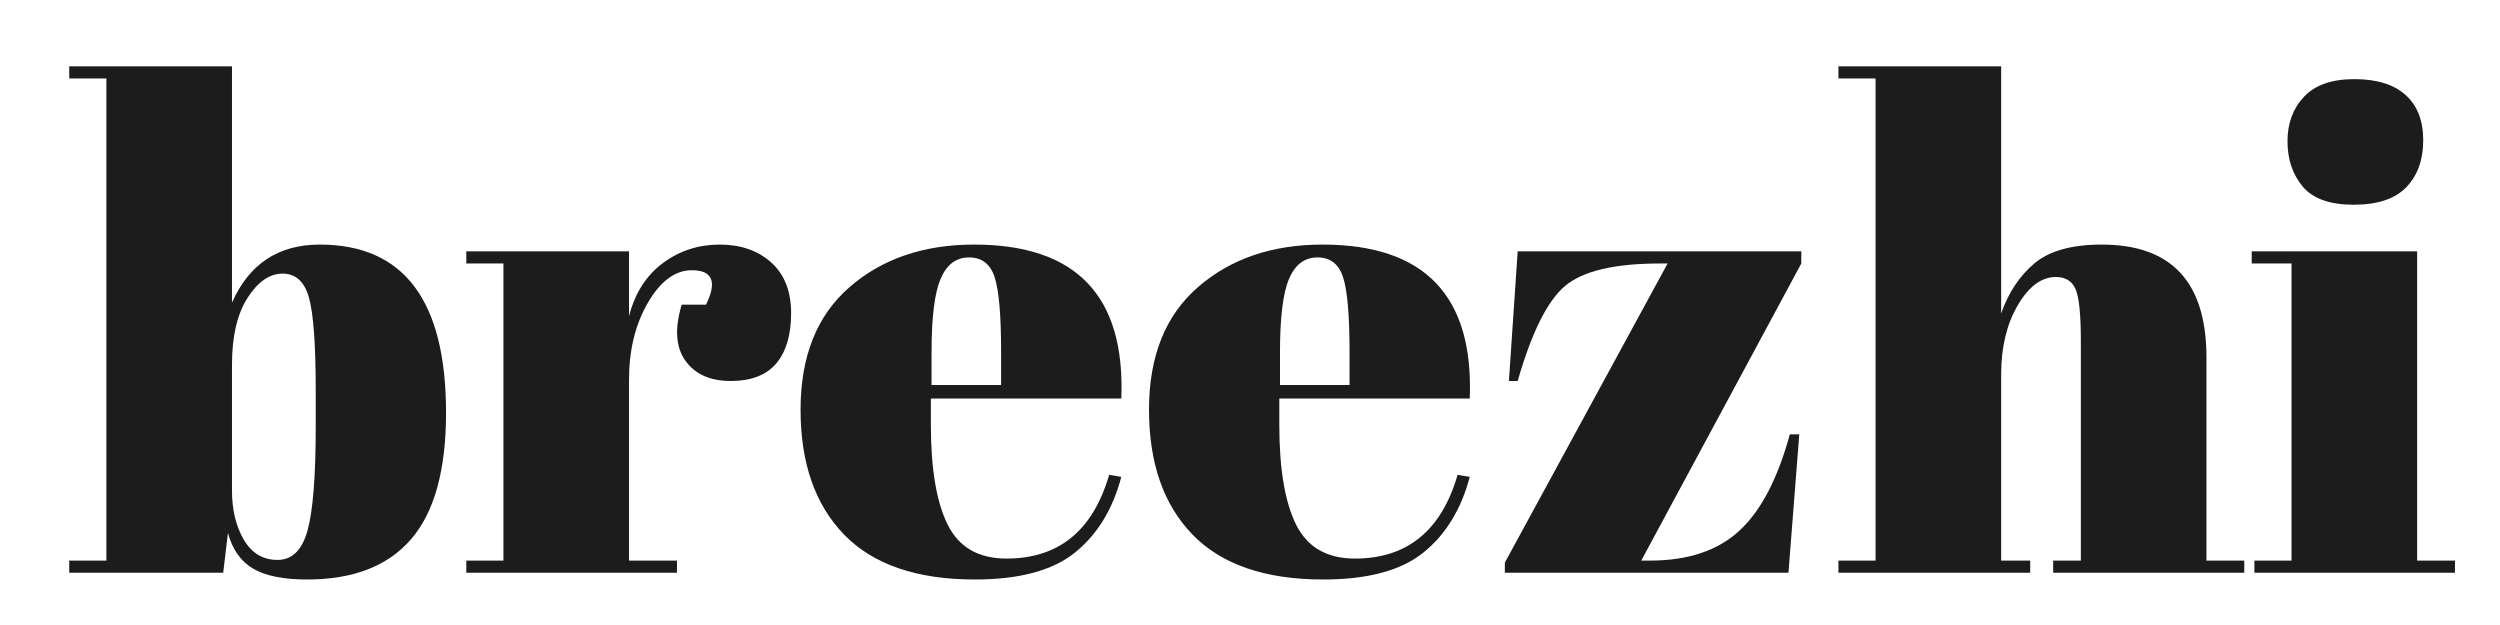
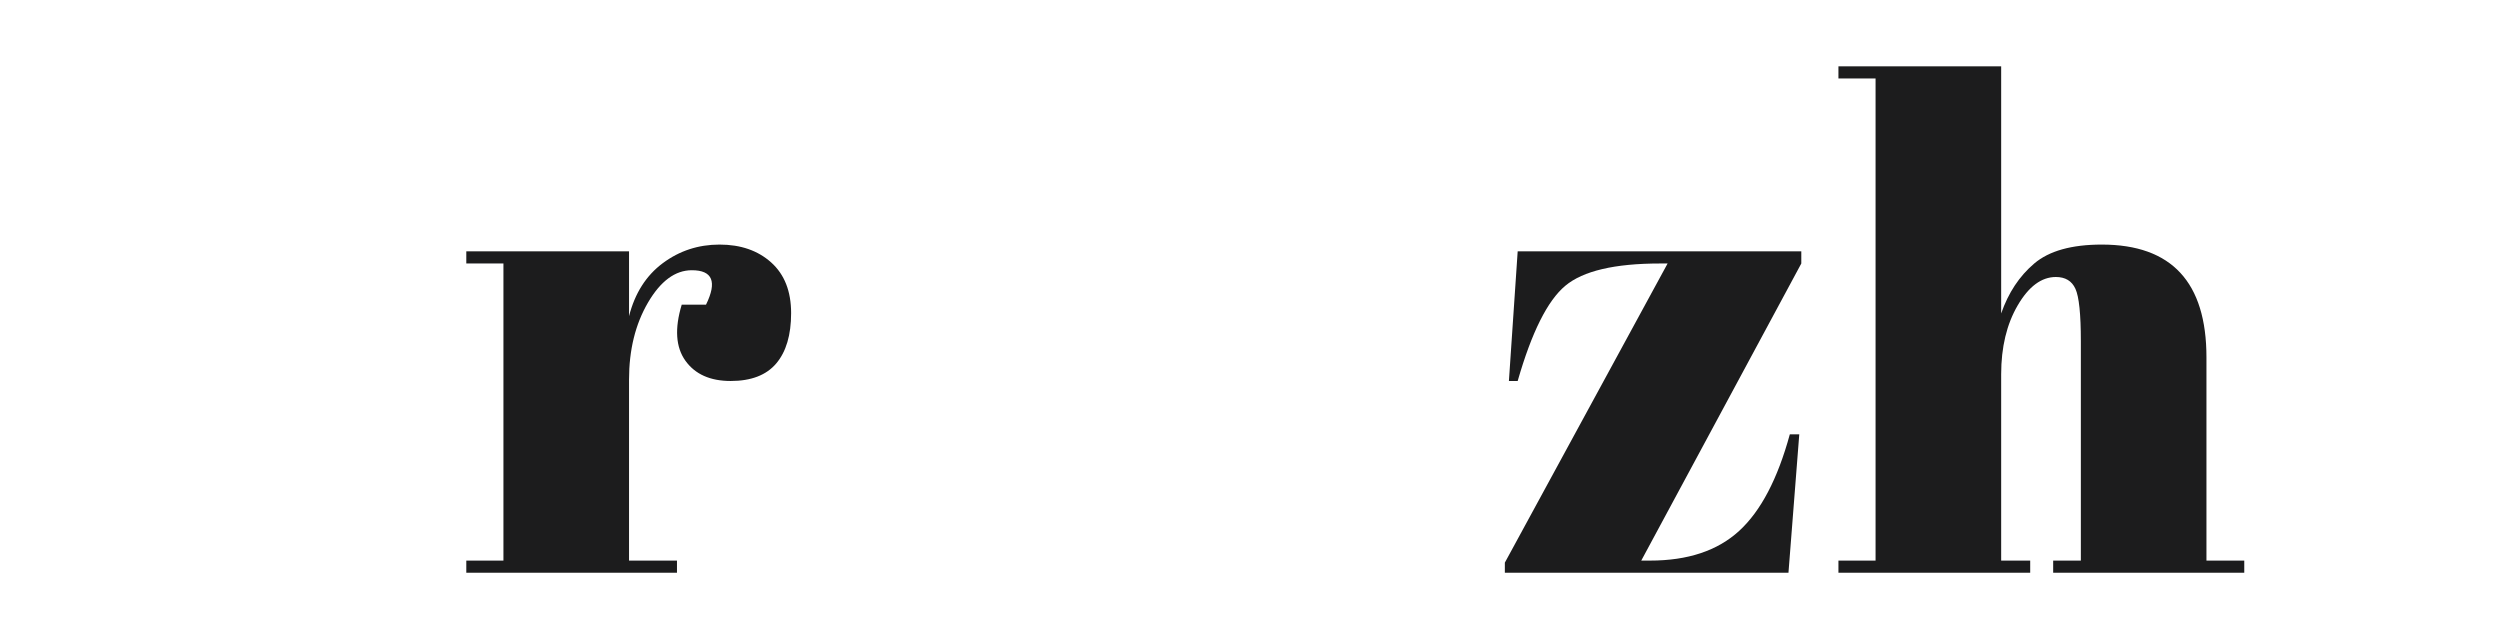
<svg xmlns="http://www.w3.org/2000/svg" version="1.0" preserveAspectRatio="xMidYMid meet" height="500" viewBox="0 0 1500 375" zoomAndPan="magnify" width="2000">
  <defs>
    <g />
    <clipPath id="03851ec848">
      <rect height="375" y="0" width="1445" x="0" />
    </clipPath>
  </defs>
  <g transform="matrix(1, 0, 0, 1, 37, 0)">
    <g clip-path="url(#03851ec848)">
      <g fill-opacity="1" fill="#1c1c1d">
        <g transform="translate(0.5, 343.654)">
          <g>
-             <path d="M 151.938 -108.984 C 151.938 -136.805 150.582 -155.508 147.875 -165.094 C 145.176 -174.688 139.91 -179.484 132.078 -179.484 C 124.242 -179.484 117.219 -174.617 111 -164.891 C 104.789 -155.172 101.688 -141.801 101.688 -124.781 L 101.688 -49.422 C 101.688 -37.805 104.051 -27.945 108.781 -19.844 C 113.508 -11.75 120.258 -7.703 129.031 -7.703 C 137.812 -7.703 143.82 -13.645 147.062 -25.531 C 150.312 -37.414 151.938 -58.211 151.938 -87.922 Z M 101.688 -303.859 L 101.688 -162.062 C 111.957 -185.289 129.516 -196.906 154.359 -196.906 C 204.867 -196.906 230.125 -163.273 230.125 -96.016 C 230.125 -61.711 223.164 -36.457 209.25 -20.25 C 195.344 -4.051 174.484 4.047 146.672 4.047 C 132.617 4.047 121.879 1.891 114.453 -2.422 C 107.023 -6.742 101.961 -13.906 99.266 -23.906 L 96.422 0 L 4.047 0 L 4.047 -7.297 L 26.328 -7.297 L 26.328 -296.578 L 4.047 -296.578 L 4.047 -303.859 Z M 101.688 -303.859" />
-           </g>
+             </g>
        </g>
      </g>
      <g fill-opacity="1" fill="#1c1c1d">
        <g transform="translate(238.733, 343.654)">
          <g>
            <path d="M 139.375 -181.516 C 129.383 -181.516 120.602 -175.031 113.031 -162.062 C 105.469 -149.094 101.688 -133.695 101.688 -115.875 L 101.688 -7.297 L 130.453 -7.297 L 130.453 0 L 4.047 0 L 4.047 -7.297 L 26.328 -7.297 L 26.328 -185.562 L 4.047 -185.562 L 4.047 -192.859 L 101.688 -192.859 L 101.688 -153.953 C 105.207 -167.734 111.961 -178.336 121.953 -185.766 C 131.941 -193.191 143.285 -196.906 155.984 -196.906 C 168.68 -196.906 179.016 -193.328 186.984 -186.172 C 194.953 -179.016 198.938 -168.883 198.938 -155.781 C 198.938 -142.676 195.961 -132.613 190.016 -125.594 C 184.078 -118.57 174.961 -115.062 162.672 -115.062 C 150.379 -115.062 141.328 -119.113 135.516 -127.219 C 129.711 -135.32 128.973 -146.531 133.297 -160.844 L 147.875 -160.844 C 154.633 -174.625 151.801 -181.516 139.375 -181.516 Z M 139.375 -181.516" />
          </g>
        </g>
      </g>
      <g fill-opacity="1" fill="#1c1c1d">
        <g transform="translate(437.26, 343.654)">
          <g>
-             <path d="M 110.609 4.047 C 75.766 4.047 49.629 -4.93 32.203 -22.891 C 14.785 -40.848 6.078 -65.832 6.078 -97.844 C 6.078 -129.852 15.867 -154.363 35.453 -171.375 C 55.035 -188.395 79.953 -196.906 110.203 -196.906 C 171.516 -196.906 200.957 -166.113 198.531 -104.531 L 84.266 -104.531 L 84.266 -88.734 C 84.266 -62.266 87.641 -42.273 94.391 -28.766 C 101.148 -15.266 112.906 -8.516 129.656 -8.516 C 160.977 -8.516 181.504 -25.258 191.234 -58.75 L 198.531 -57.531 C 193.395 -38.082 184.141 -22.957 170.766 -12.156 C 157.398 -1.352 137.348 4.047 110.609 4.047 Z M 84.672 -112.641 L 126.406 -112.641 L 126.406 -132.484 C 126.406 -154.359 125.117 -169.281 122.547 -177.25 C 119.984 -185.219 114.852 -189.203 107.156 -189.203 C 99.457 -189.203 93.785 -184.945 90.141 -176.438 C 86.492 -167.938 84.672 -153.285 84.672 -132.484 Z M 84.672 -112.641" />
-           </g>
+             </g>
        </g>
      </g>
      <g fill-opacity="1" fill="#1c1c1d">
        <g transform="translate(646.321, 343.654)">
          <g>
-             <path d="M 110.609 4.047 C 75.766 4.047 49.629 -4.93 32.203 -22.891 C 14.785 -40.848 6.078 -65.832 6.078 -97.844 C 6.078 -129.852 15.867 -154.363 35.453 -171.375 C 55.035 -188.395 79.953 -196.906 110.203 -196.906 C 171.516 -196.906 200.957 -166.113 198.531 -104.531 L 84.266 -104.531 L 84.266 -88.734 C 84.266 -62.266 87.641 -42.273 94.391 -28.766 C 101.148 -15.266 112.906 -8.516 129.656 -8.516 C 160.977 -8.516 181.504 -25.258 191.234 -58.75 L 198.531 -57.531 C 193.395 -38.082 184.141 -22.957 170.766 -12.156 C 157.398 -1.352 137.348 4.047 110.609 4.047 Z M 84.672 -112.641 L 126.406 -112.641 L 126.406 -132.484 C 126.406 -154.359 125.117 -169.281 122.547 -177.25 C 119.984 -185.219 114.852 -189.203 107.156 -189.203 C 99.457 -189.203 93.785 -184.945 90.141 -176.438 C 86.492 -167.938 84.672 -153.285 84.672 -132.484 Z M 84.672 -112.641" />
-           </g>
+             </g>
        </g>
      </g>
      <g fill-opacity="1" fill="#1c1c1d">
        <g transform="translate(851.33, 343.654)">
          <g>
            <path d="M 192.453 -192.859 L 192.453 -185.562 L 96.422 -7.297 L 101.688 -7.297 C 124.383 -7.297 142.211 -13.238 155.172 -25.125 C 168.141 -37.008 178.27 -56.32 185.562 -83.062 L 191.234 -83.062 L 184.75 0 L 14.578 0 L 14.578 -6.078 L 112.234 -185.562 L 107.766 -185.562 C 80.484 -185.562 61.508 -181.102 50.844 -172.188 C 40.176 -163.281 30.656 -144.238 22.281 -115.062 L 17.016 -115.062 L 22.281 -192.859 Z M 192.453 -192.859" />
          </g>
        </g>
      </g>
      <g fill-opacity="1" fill="#1c1c1d">
        <g transform="translate(1062.012, 343.654)">
          <g>
            <path d="M 4.047 -303.859 L 101.688 -303.859 L 101.688 -155.578 C 106.008 -168.004 112.629 -178 121.547 -185.562 C 130.461 -193.125 143.969 -196.906 162.062 -196.906 C 203.926 -196.906 224.859 -174.352 224.859 -129.25 L 224.859 -7.297 L 247.547 -7.297 L 247.547 0 L 132.891 0 L 132.891 -7.297 L 149.5 -7.297 L 149.5 -138.969 C 149.5 -155.176 148.414 -165.641 146.25 -170.359 C 144.094 -175.086 140.18 -177.453 134.516 -177.453 C 125.867 -177.453 118.234 -171.781 111.609 -160.438 C 104.992 -149.094 101.688 -135.316 101.688 -119.109 L 101.688 -7.297 L 119.109 -7.297 L 119.109 0 L 4.047 0 L 4.047 -7.297 L 26.328 -7.297 L 26.328 -296.578 L 4.047 -296.578 Z M 4.047 -303.859" />
          </g>
        </g>
      </g>
      <g fill-opacity="1" fill="#1c1c1d">
        <g transform="translate(1311.589, 343.654)">
          <g>
-             <path d="M 63.609 -220.812 C 49.297 -220.812 39.098 -224.457 33.016 -231.75 C 26.941 -239.039 23.906 -248.086 23.906 -258.891 C 23.906 -269.691 27.211 -278.602 33.828 -285.625 C 40.441 -292.656 50.5 -296.172 64 -296.172 C 77.508 -296.172 87.773 -292.992 94.797 -286.641 C 101.828 -280.297 105.344 -271.25 105.344 -259.5 C 105.344 -247.75 101.961 -238.363 95.203 -231.344 C 88.453 -224.32 77.922 -220.812 63.609 -220.812 Z M 2.438 -192.859 L 101.688 -192.859 L 101.688 -7.297 L 124.391 -7.297 L 124.391 0 L 4.047 0 L 4.047 -7.297 L 26.328 -7.297 L 26.328 -185.562 L 2.438 -185.562 Z M 2.438 -192.859" />
-           </g>
+             </g>
        </g>
      </g>
    </g>
  </g>
</svg>